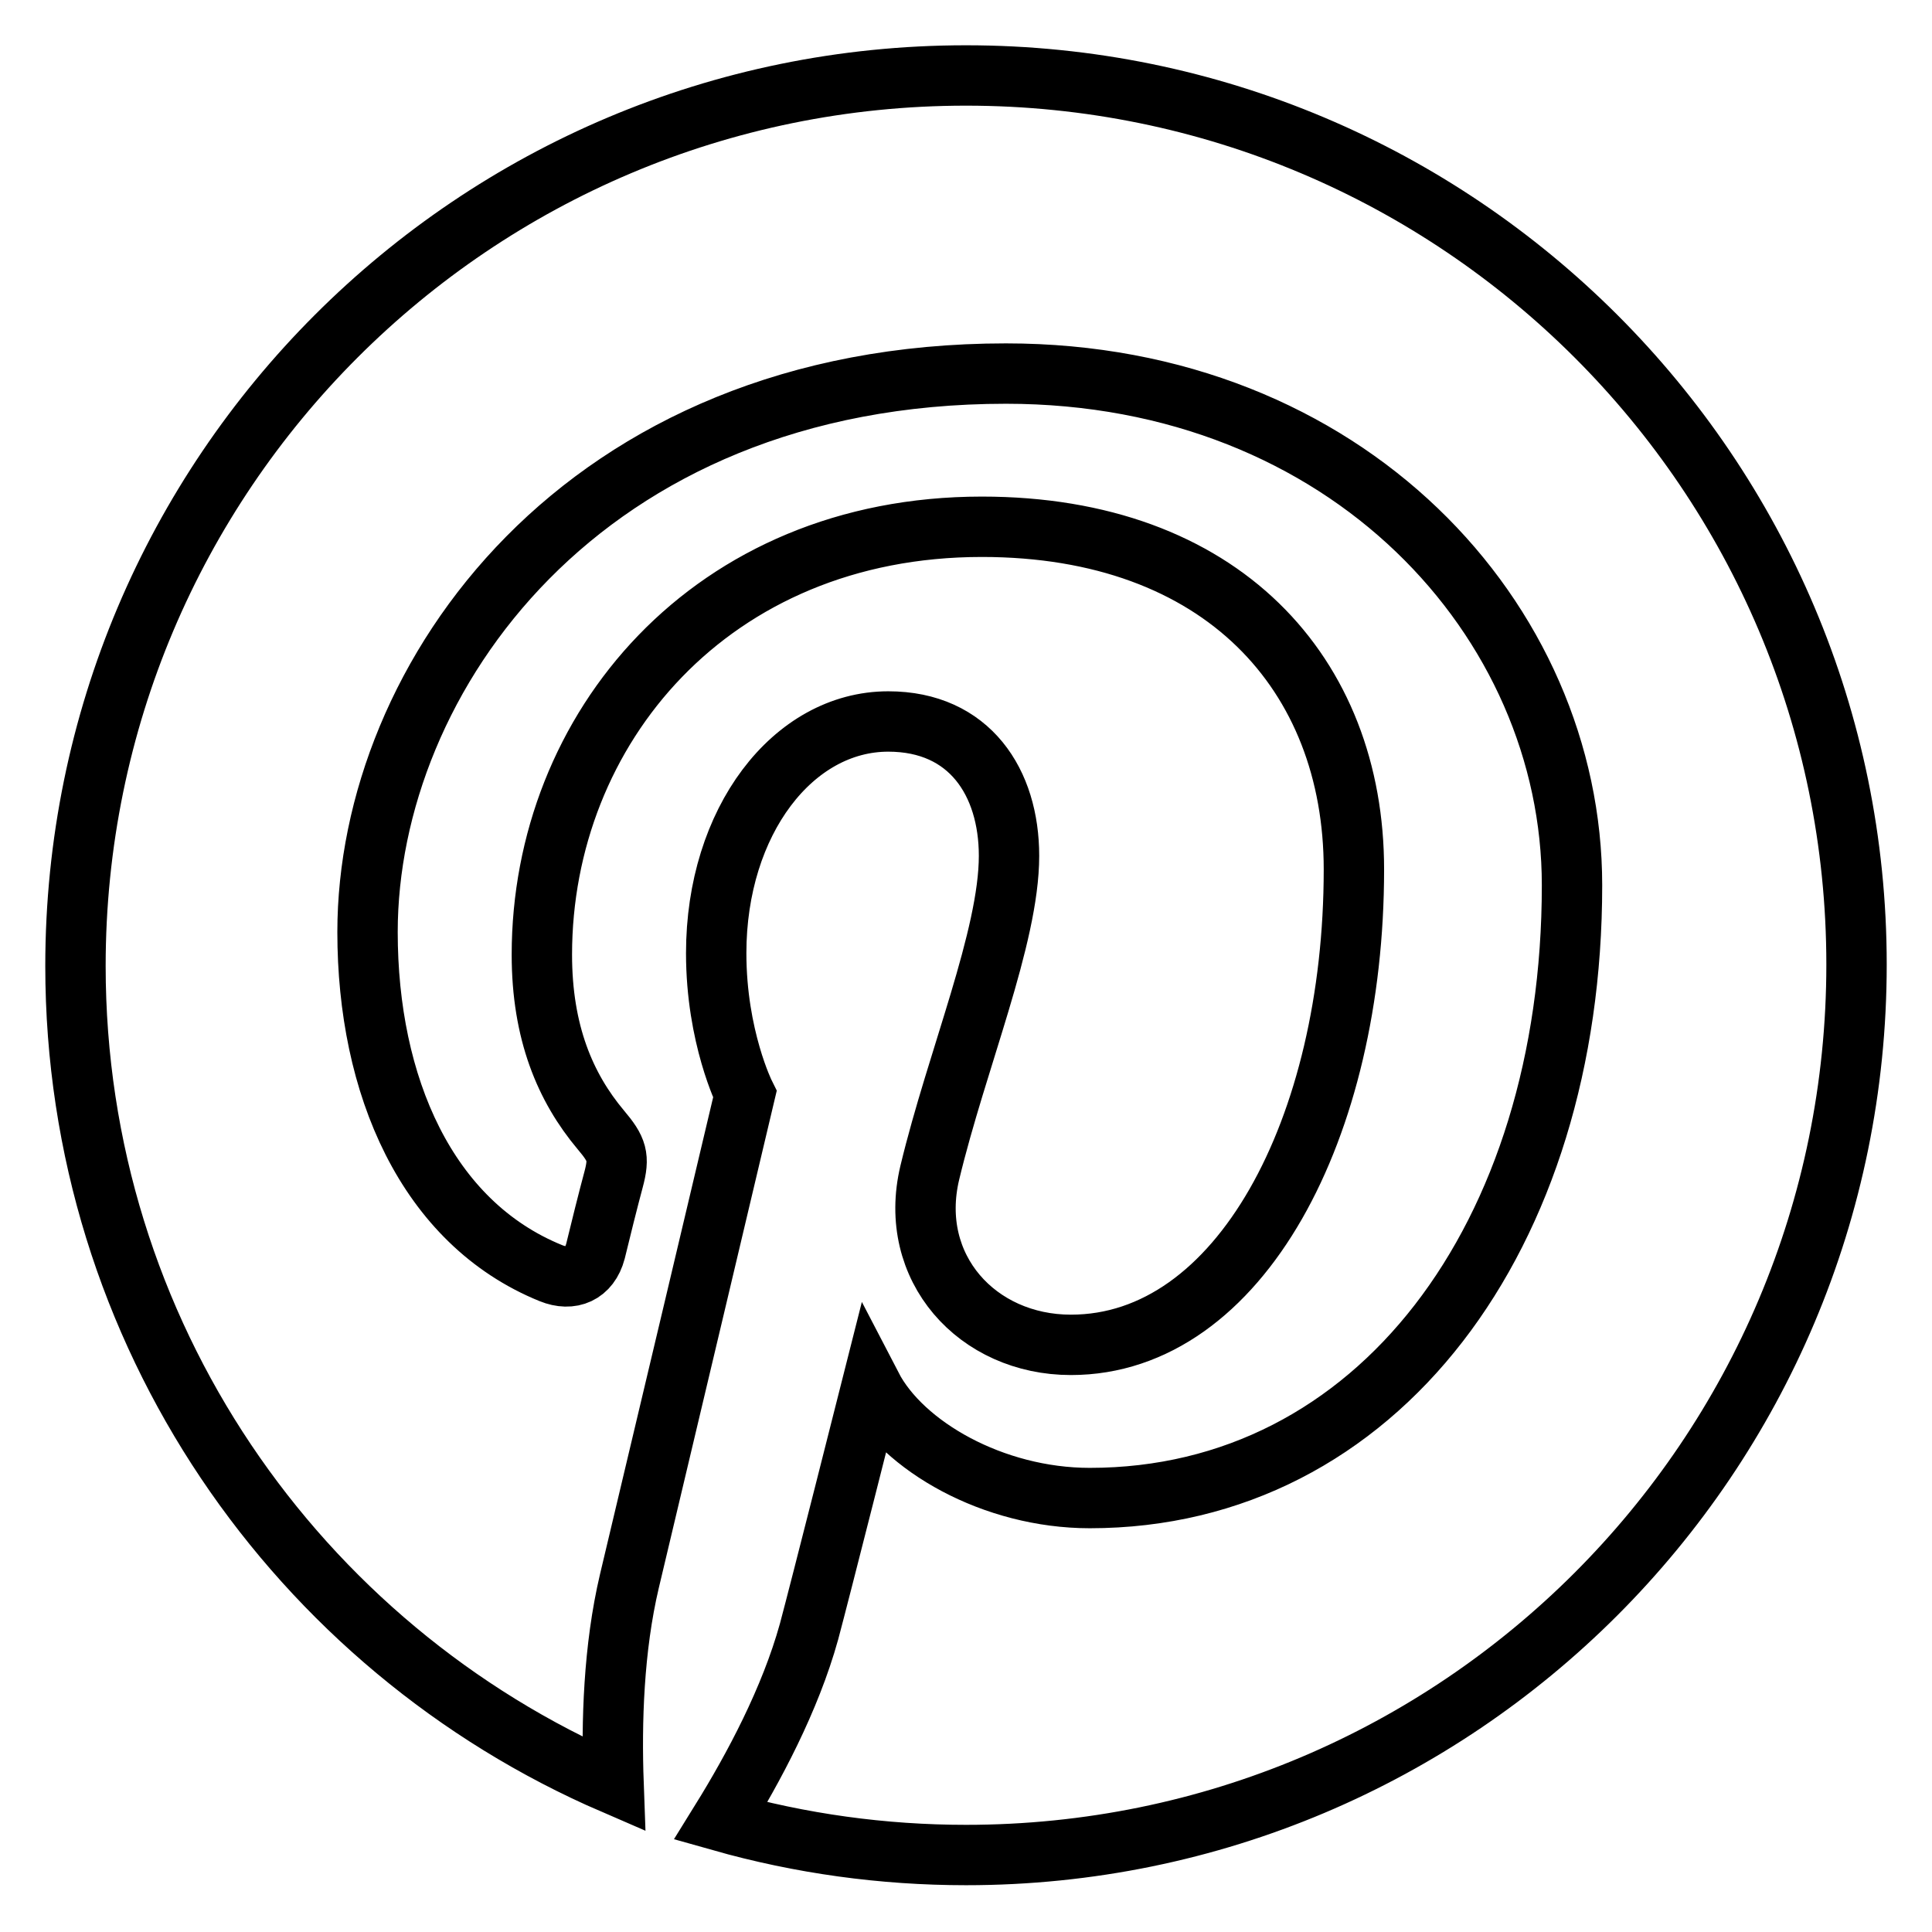
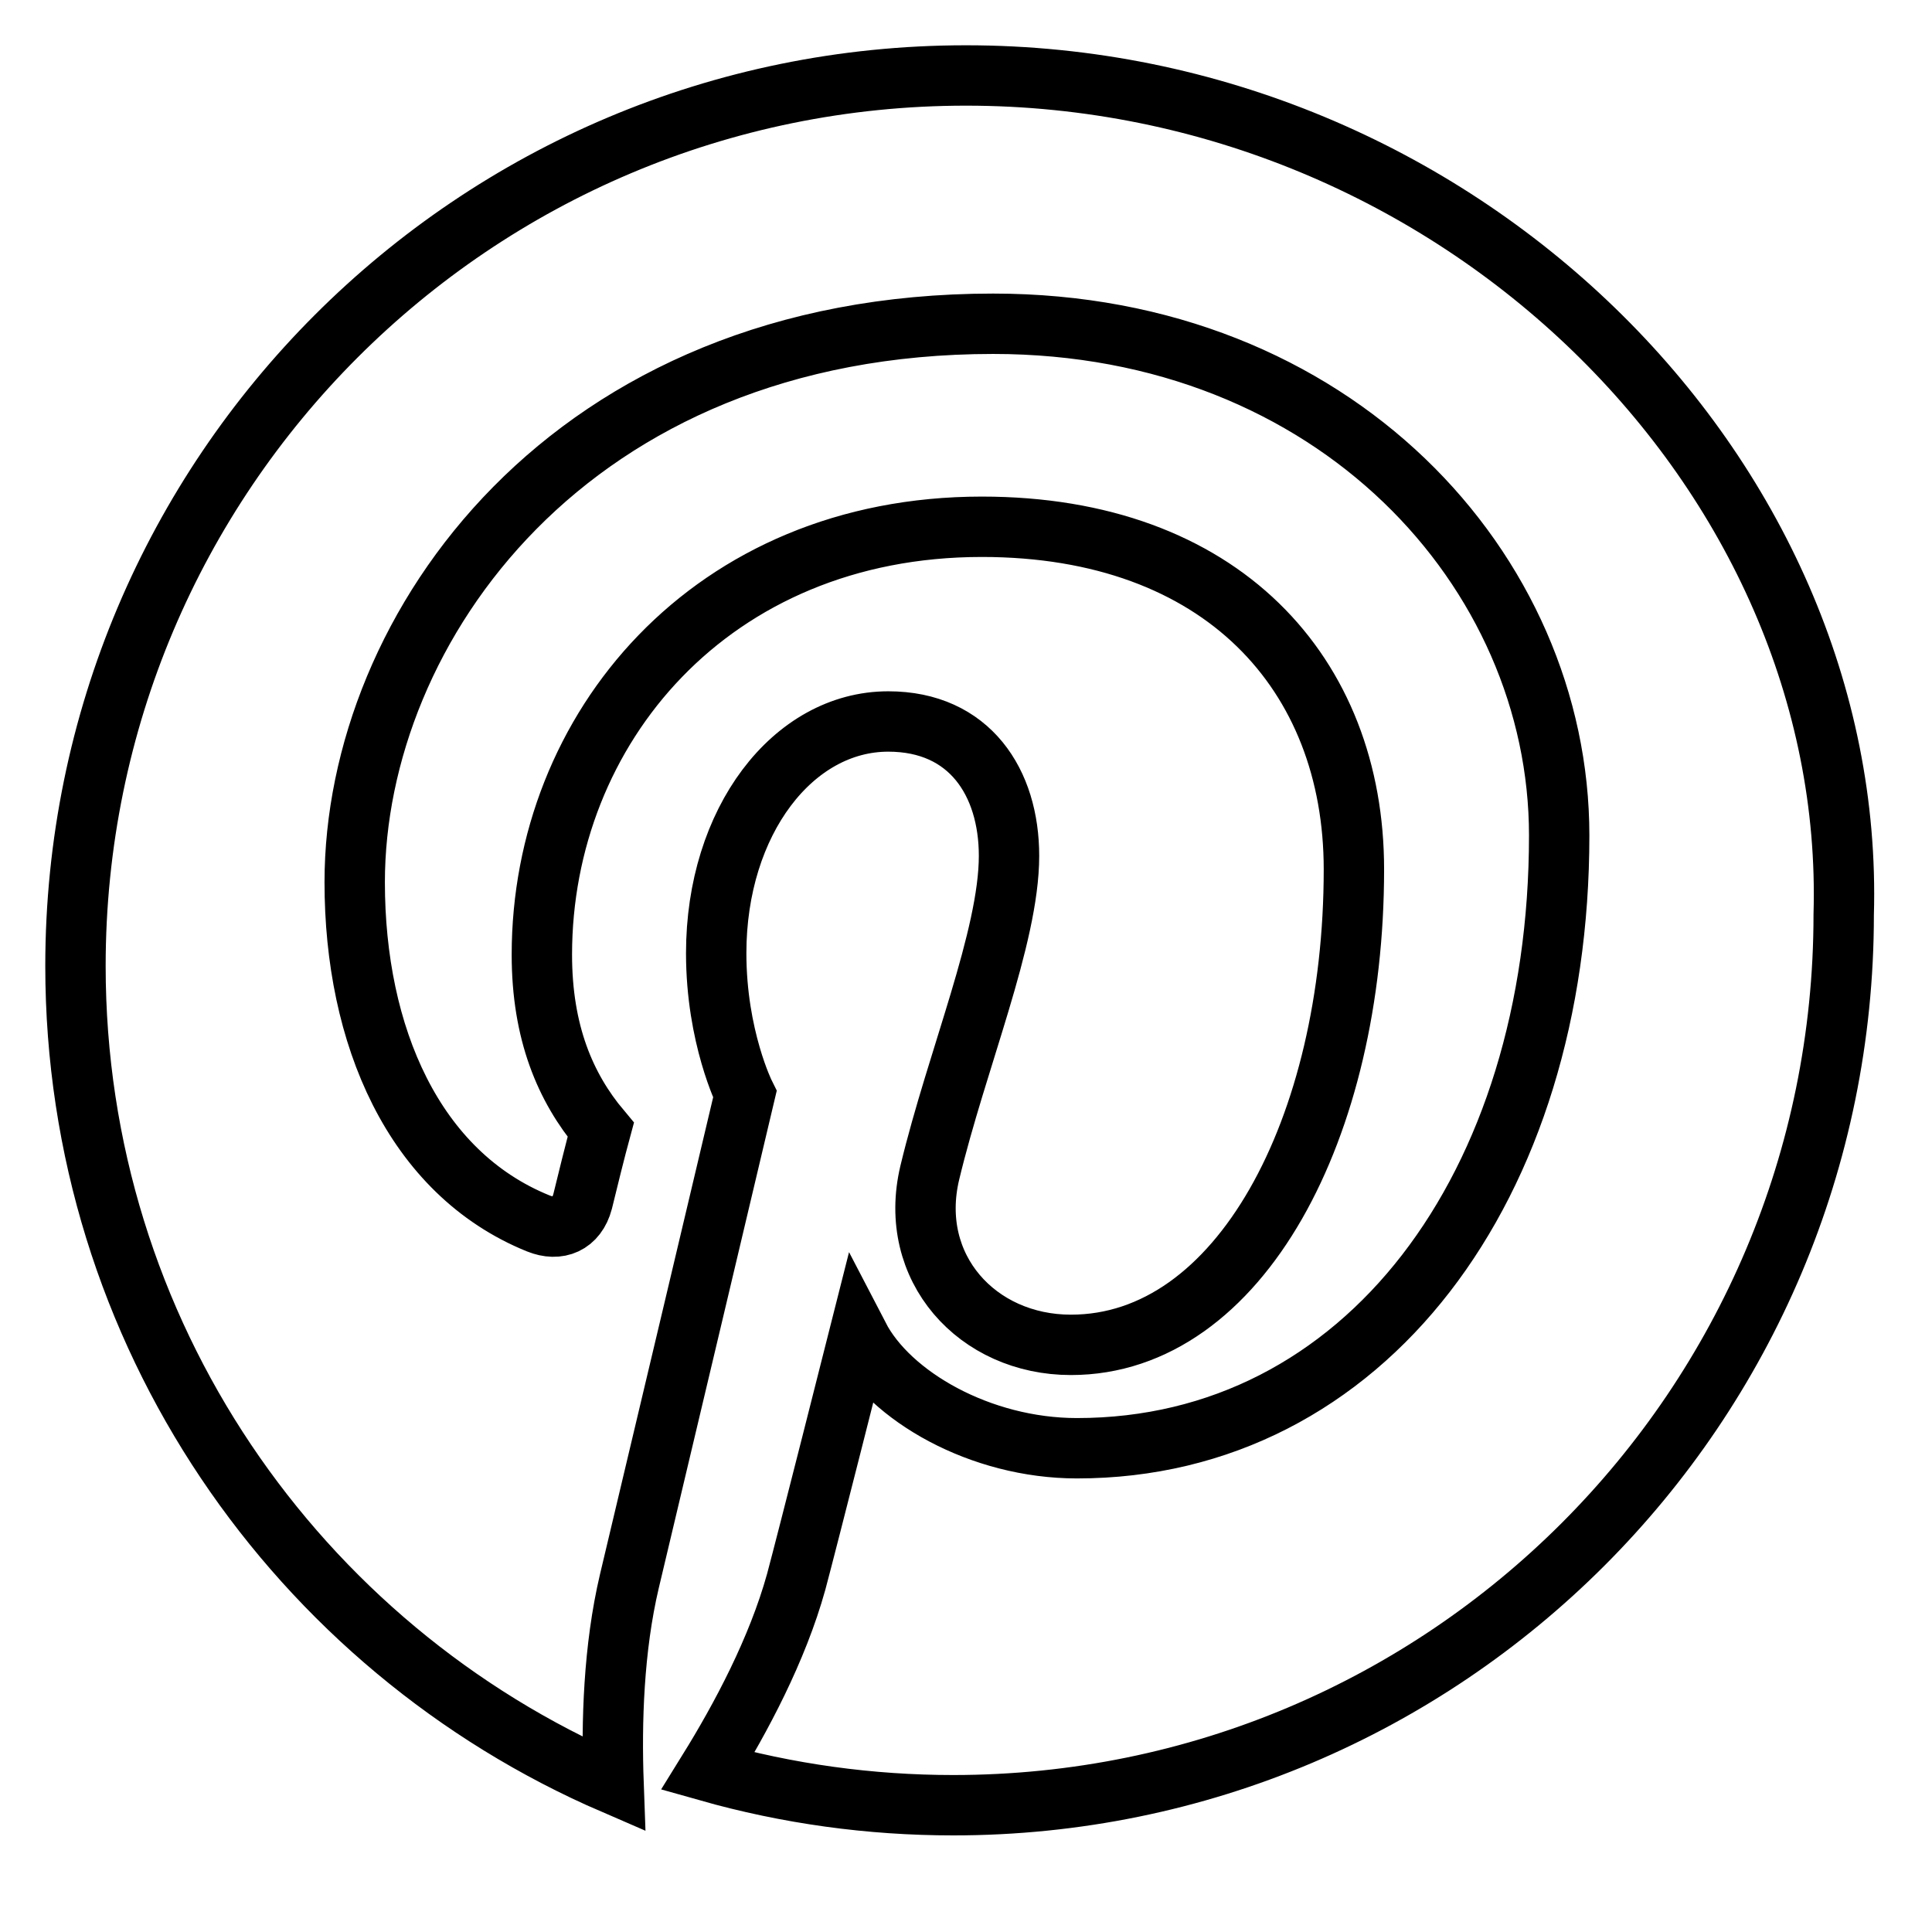
<svg xmlns="http://www.w3.org/2000/svg" version="1.1" x="0px" y="0px" viewBox="0 0 256 256" enable-background="new 0 0 256 256" xml:space="preserve">
  <g>
-     <path stroke-width="8" fill-opacity="0" stroke="#000000" d="M128,10C62.8,10,10,62.8,10,128c0,48.6,29.4,90.3,71.3,108.4c-0.3-8.2,0-18,2.1-26.9 c2.3-9.6,15.3-64.5,15.3-64.5s-3.8-7.6-3.8-18.7c0-17.5,10.2-30.7,22.8-30.7c10.8,0,16,8.1,16,17.8c0,10.8-6.9,27-10.5,42 c-3,12.6,6.3,22.8,18.7,22.8c22.4,0,37.5-28.8,37.5-63c0-25.9-17.5-45.4-49.3-45.4c-35.9,0-58.3,26.8-58.3,56.7 c0,10.3,3.1,17.6,7.8,23.2c2.2,2.6,2.5,3.6,1.7,6.6c-0.6,2.2-1.9,7.4-2.4,9.5c-0.8,3-3.2,4-5.9,2.9c-16.5-6.7-24.3-24.9-24.3-45.2 c0-33.6,28.4-74,84.6-74c45.2,0,75,32.7,75,67.8c0,46.5-25.8,81.2-63.9,81.2c-12.8,0-24.8-6.9-28.9-14.8c0,0-6.9,27.3-8.3,32.5 c-2.5,9-7.3,18-11.7,25.1c10.6,3,21.5,4.5,32.5,4.5c65.2,0,118-52.8,118-118C246,62.8,193.2,10,128,10z" />
+     <path stroke-width="8" fill-opacity="0" stroke="#000000" d="M128,10C62.8,10,10,62.8,10,128c0,48.6,29.4,90.3,71.3,108.4c-0.3-8.2,0-18,2.1-26.9 c2.3-9.6,15.3-64.5,15.3-64.5s-3.8-7.6-3.8-18.7c0-17.5,10.2-30.7,22.8-30.7c10.8,0,16,8.1,16,17.8c0,10.8-6.9,27-10.5,42 c-3,12.6,6.3,22.8,18.7,22.8c22.4,0,37.5-28.8,37.5-63c0-25.9-17.5-45.4-49.3-45.4c-35.9,0-58.3,26.8-58.3,56.7 c0,10.3,3.1,17.6,7.8,23.2c-0.6,2.2-1.9,7.4-2.4,9.5c-0.8,3-3.2,4-5.9,2.9c-16.5-6.7-24.3-24.9-24.3-45.2 c0-33.6,28.4-74,84.6-74c45.2,0,75,32.7,75,67.8c0,46.5-25.8,81.2-63.9,81.2c-12.8,0-24.8-6.9-28.9-14.8c0,0-6.9,27.3-8.3,32.5 c-2.5,9-7.3,18-11.7,25.1c10.6,3,21.5,4.5,32.5,4.5c65.2,0,118-52.8,118-118C246,62.8,193.2,10,128,10z" />
  </g>
</svg>